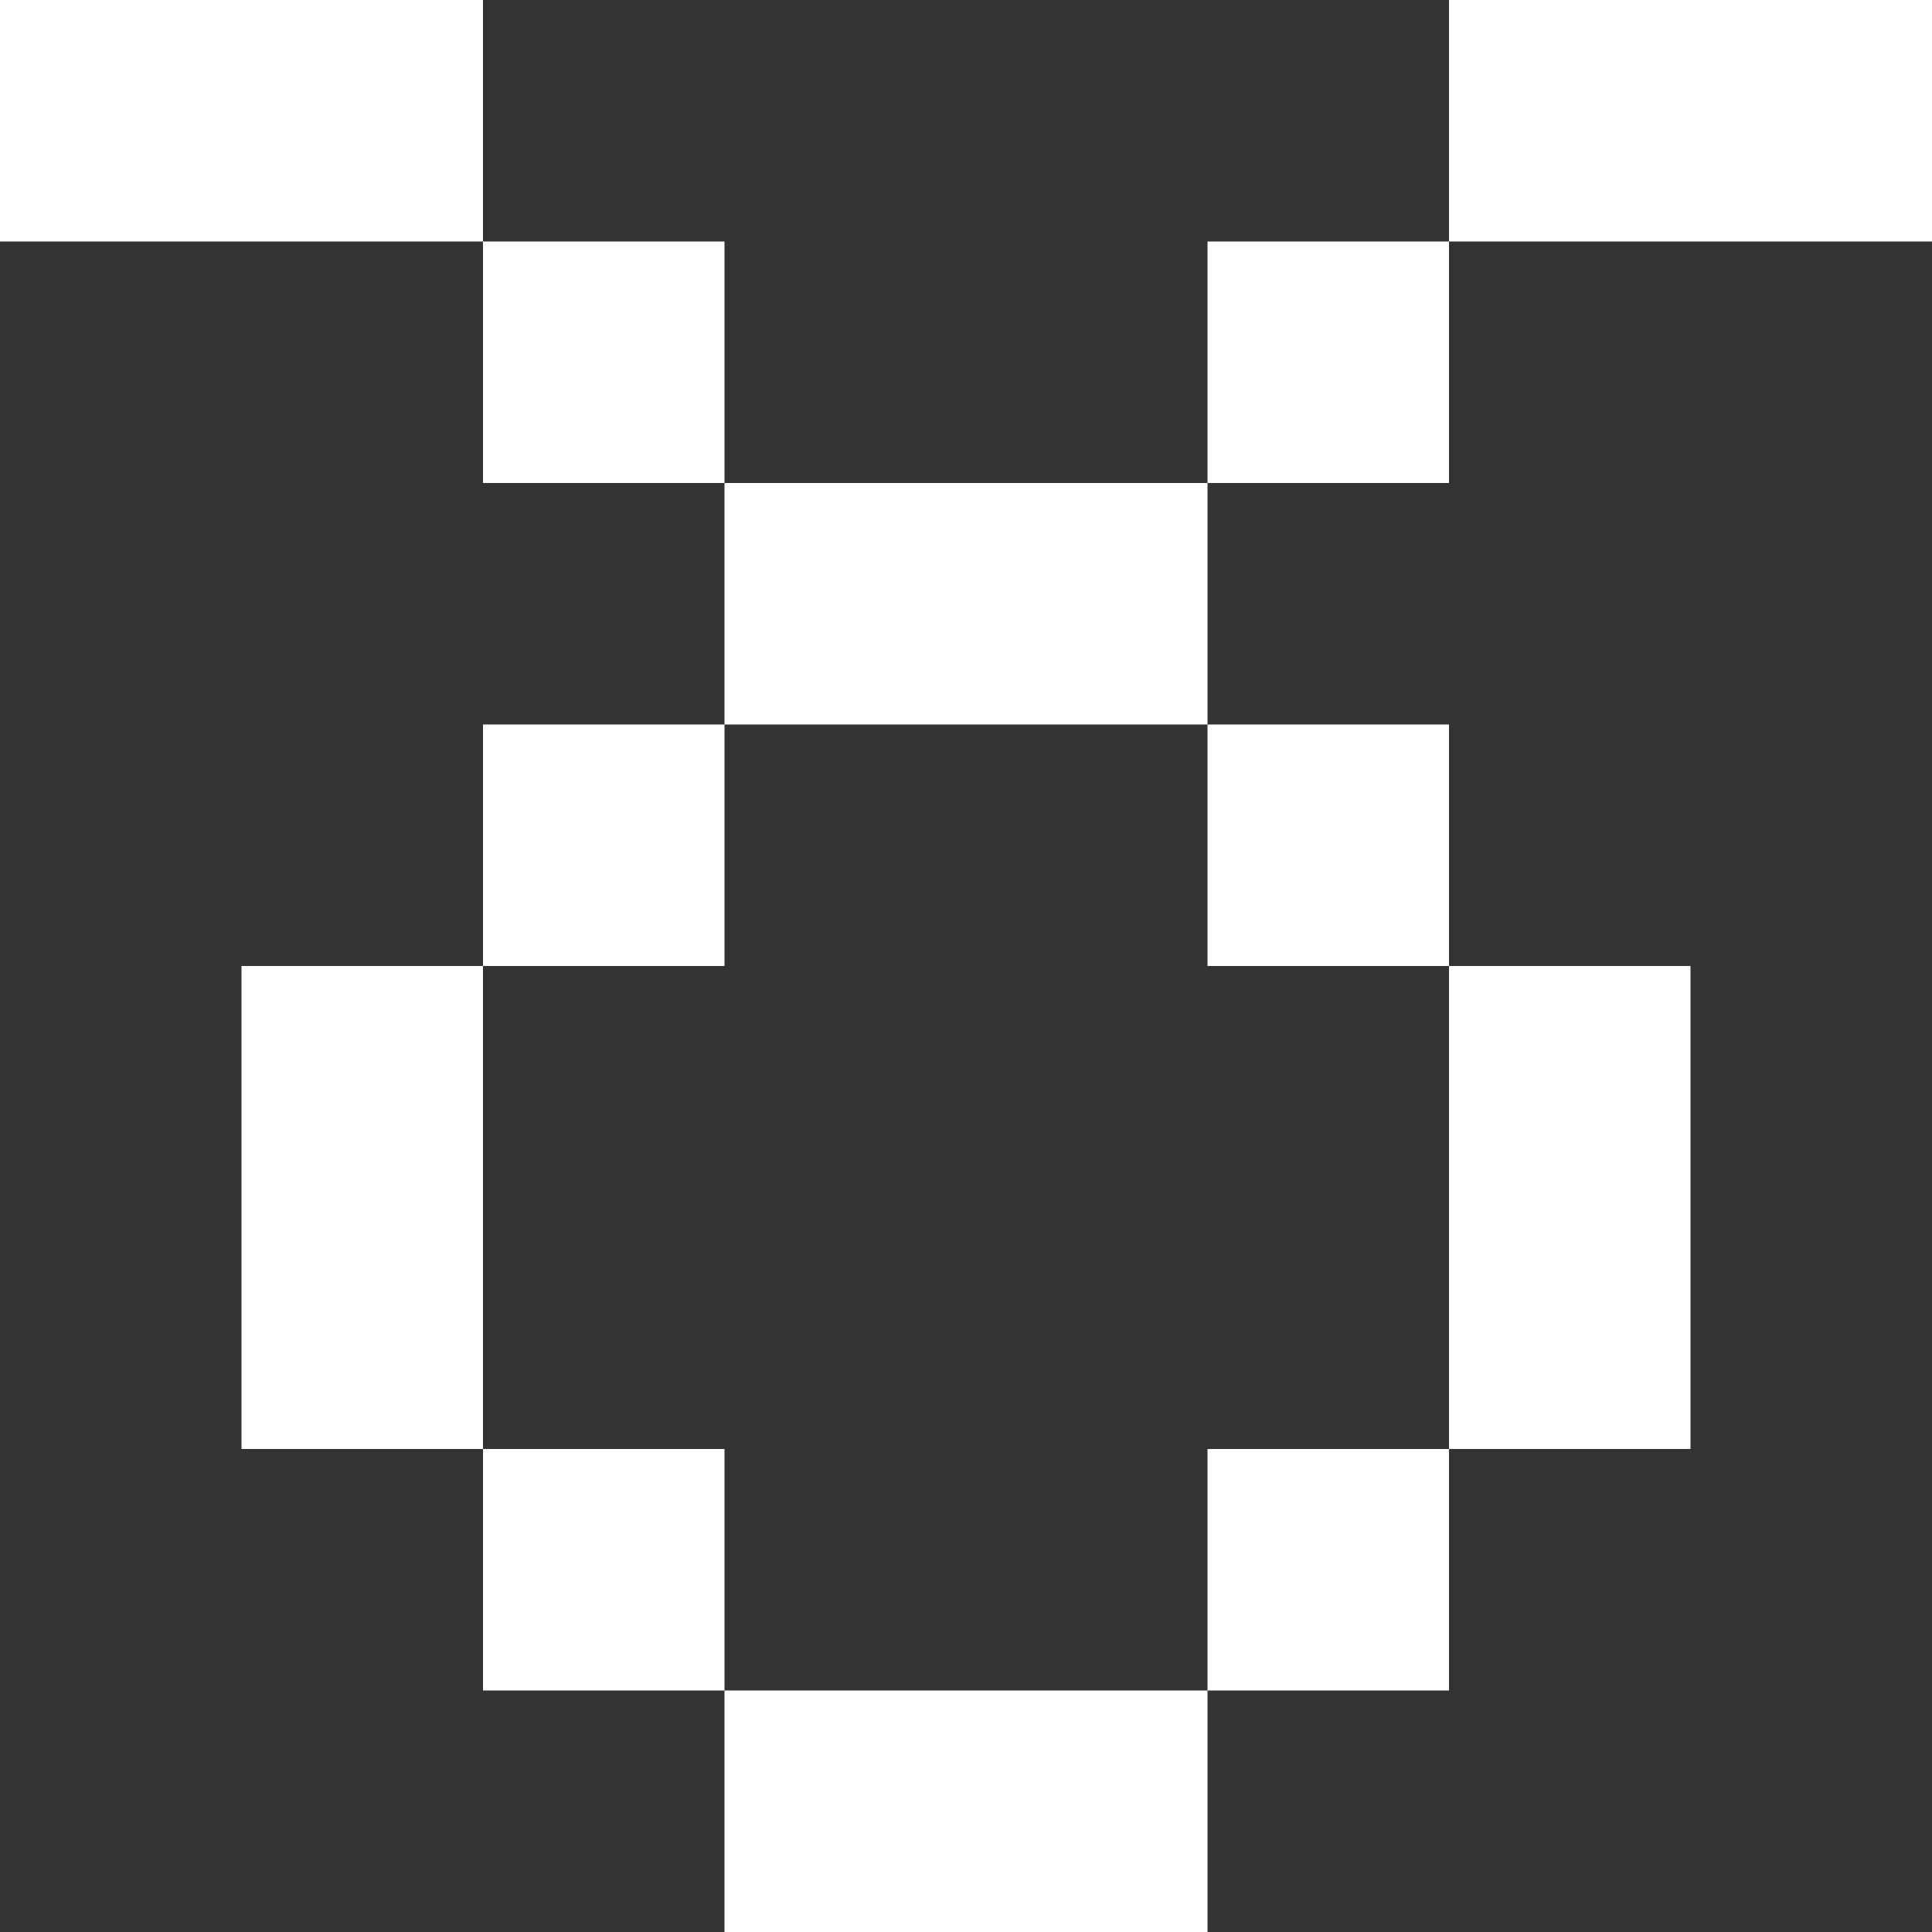
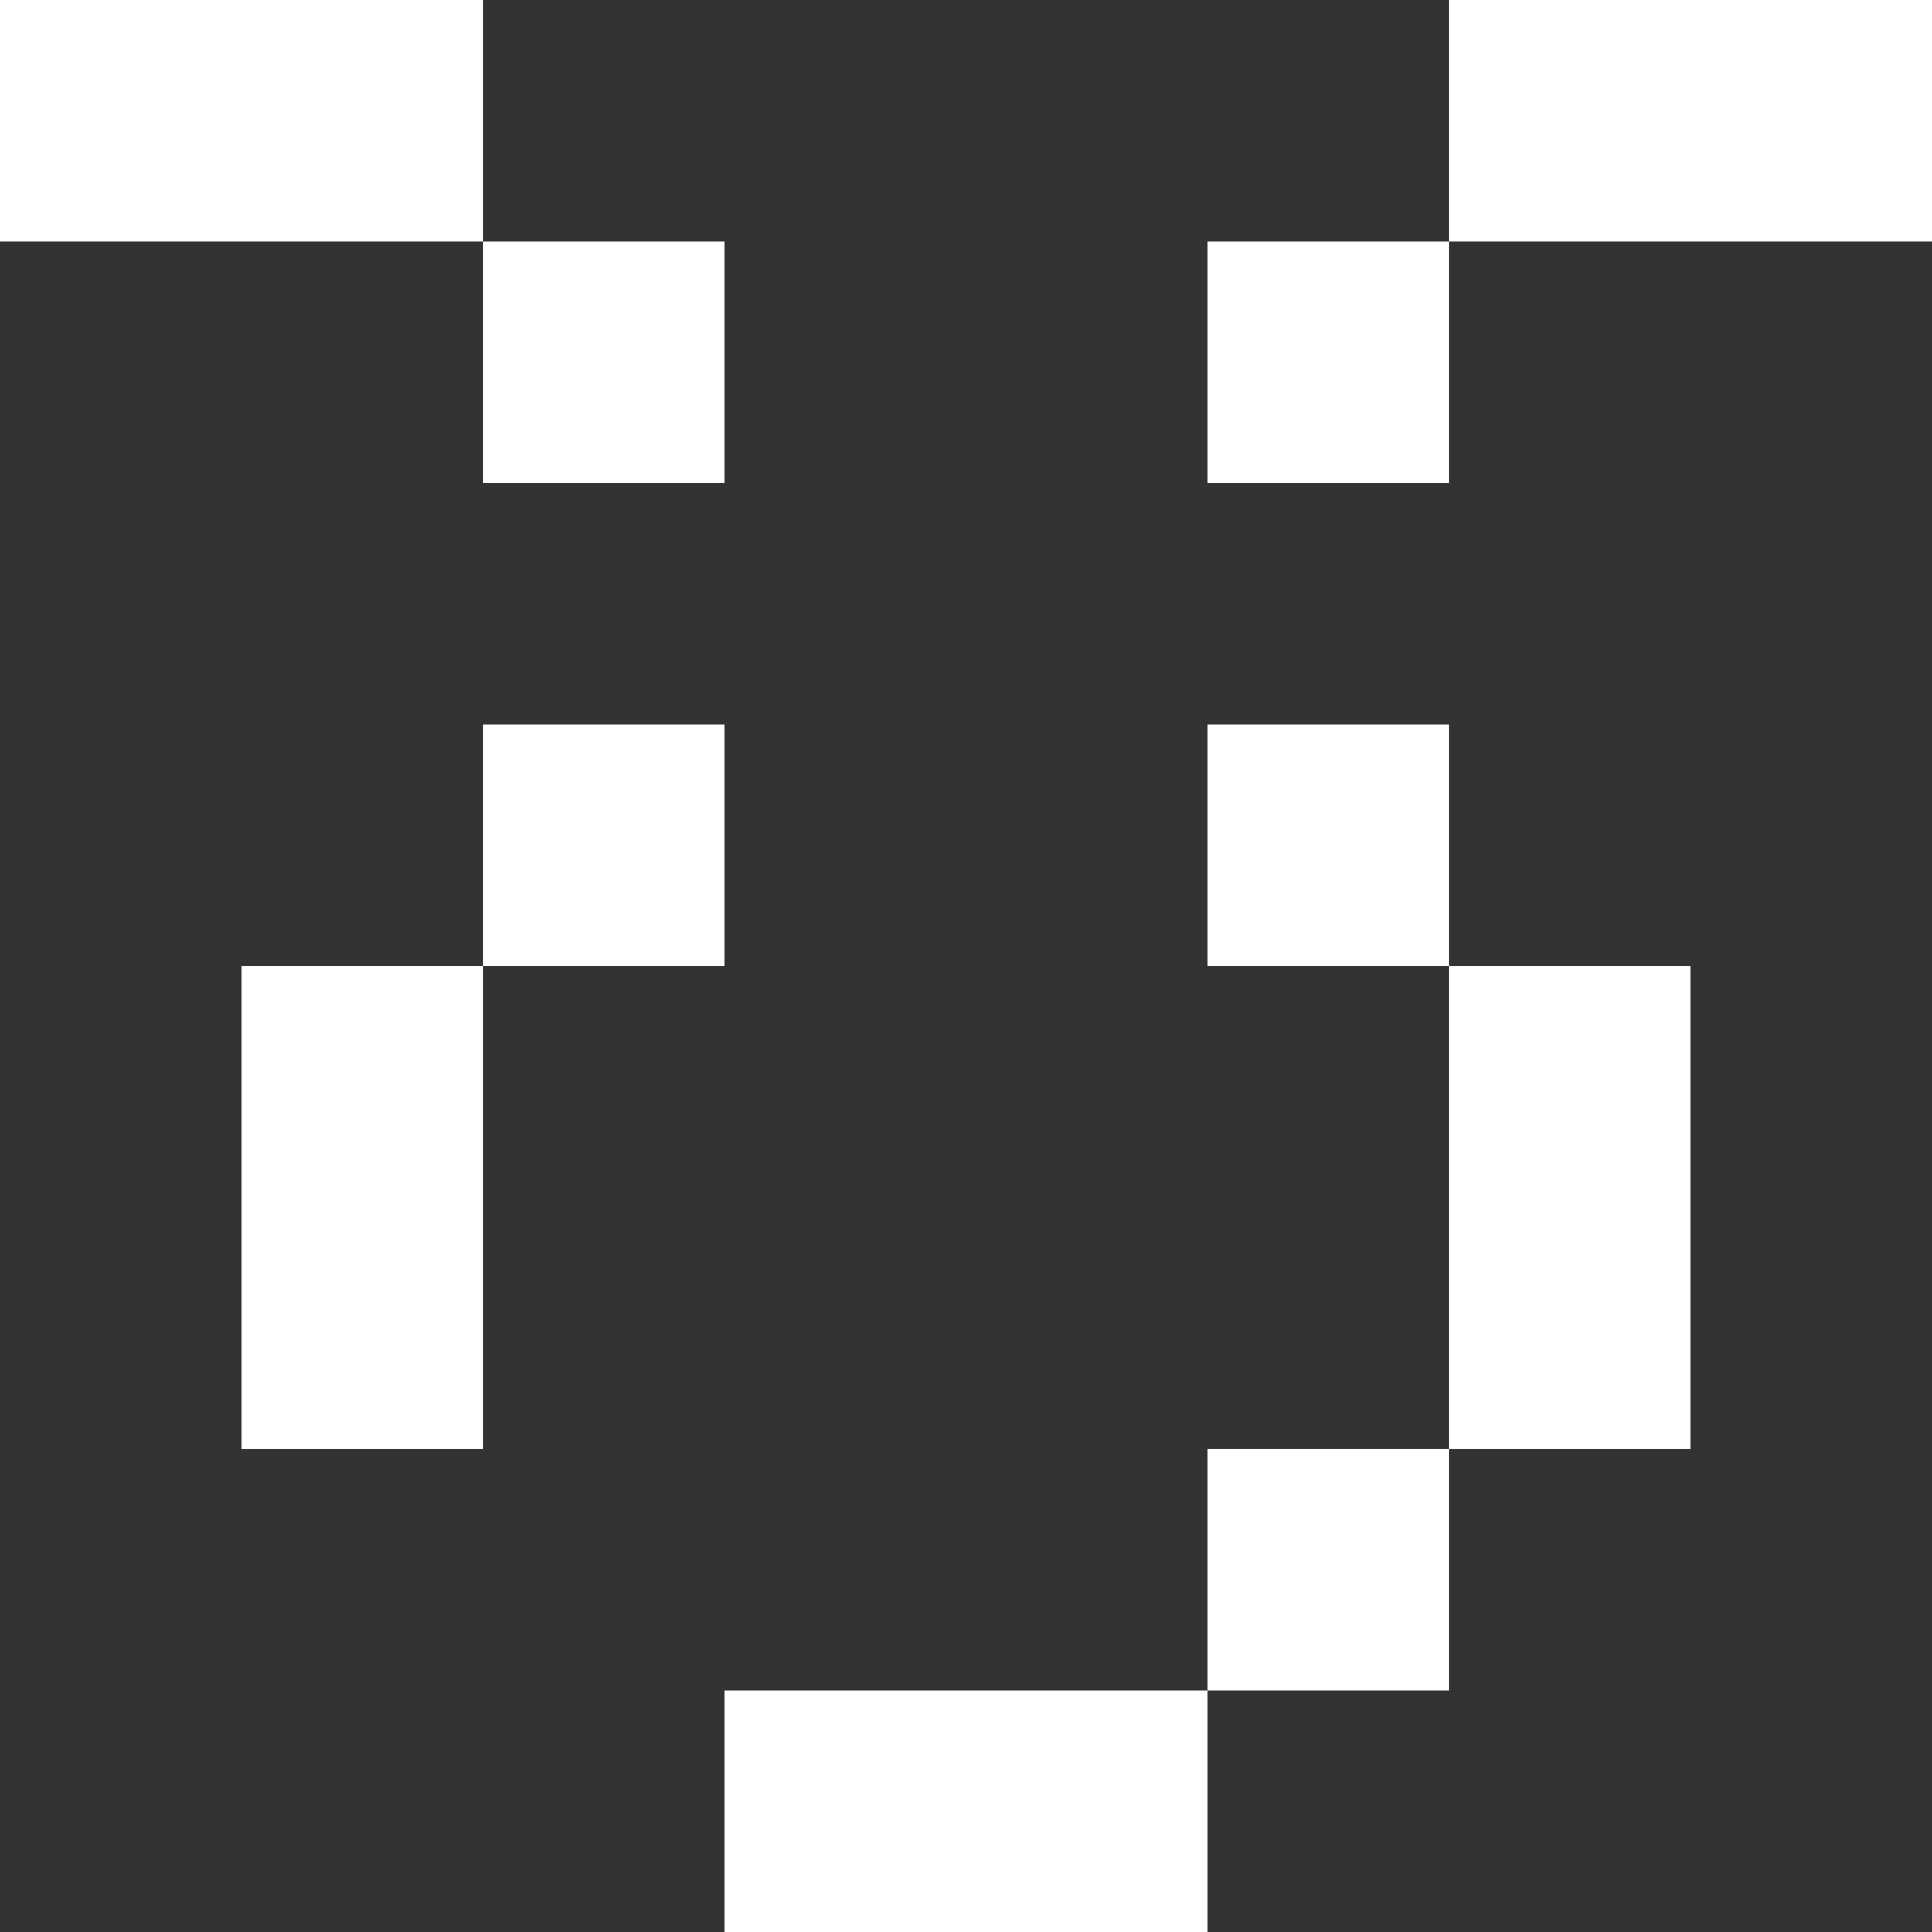
<svg xmlns="http://www.w3.org/2000/svg" width="24" height="24" viewBox="0 0 24 24" fill="none">
  <rect x="0" y="0" width="24" height="24" fill="#333333" stroke="none" />
  <rect x="6" y="3" width="3" height="3" fill="white" />
  <rect width="6" height="3" fill="white" />
  <rect x="6" y="9" width="3" height="3" fill="white" />
-   <rect x="9" y="6" width="3" height="3" fill="white" />
-   <rect x="6" y="18" width="3" height="3" fill="white" />
  <rect x="9" y="21" width="3" height="3" fill="white" />
  <rect x="3" y="12" width="3" height="6" fill="white" />
  <rect width="3" height="3" transform="matrix(-1 0 0 1 18 3)" fill="white" />
  <rect width="6" height="3" transform="matrix(-1 0 0 1 24 0)" fill="white" />
  <rect width="3" height="3" transform="matrix(-1 0 0 1 18 9)" fill="white" />
-   <rect width="3" height="3" transform="matrix(-1 0 0 1 15 6)" fill="white" />
  <rect width="3" height="3" transform="matrix(-1 0 0 1 18 18)" fill="white" />
  <rect width="3" height="3" transform="matrix(-1 0 0 1 15 21)" fill="white" />
  <rect width="3" height="6" transform="matrix(-1 0 0 1 21 12)" fill="white" />
</svg>